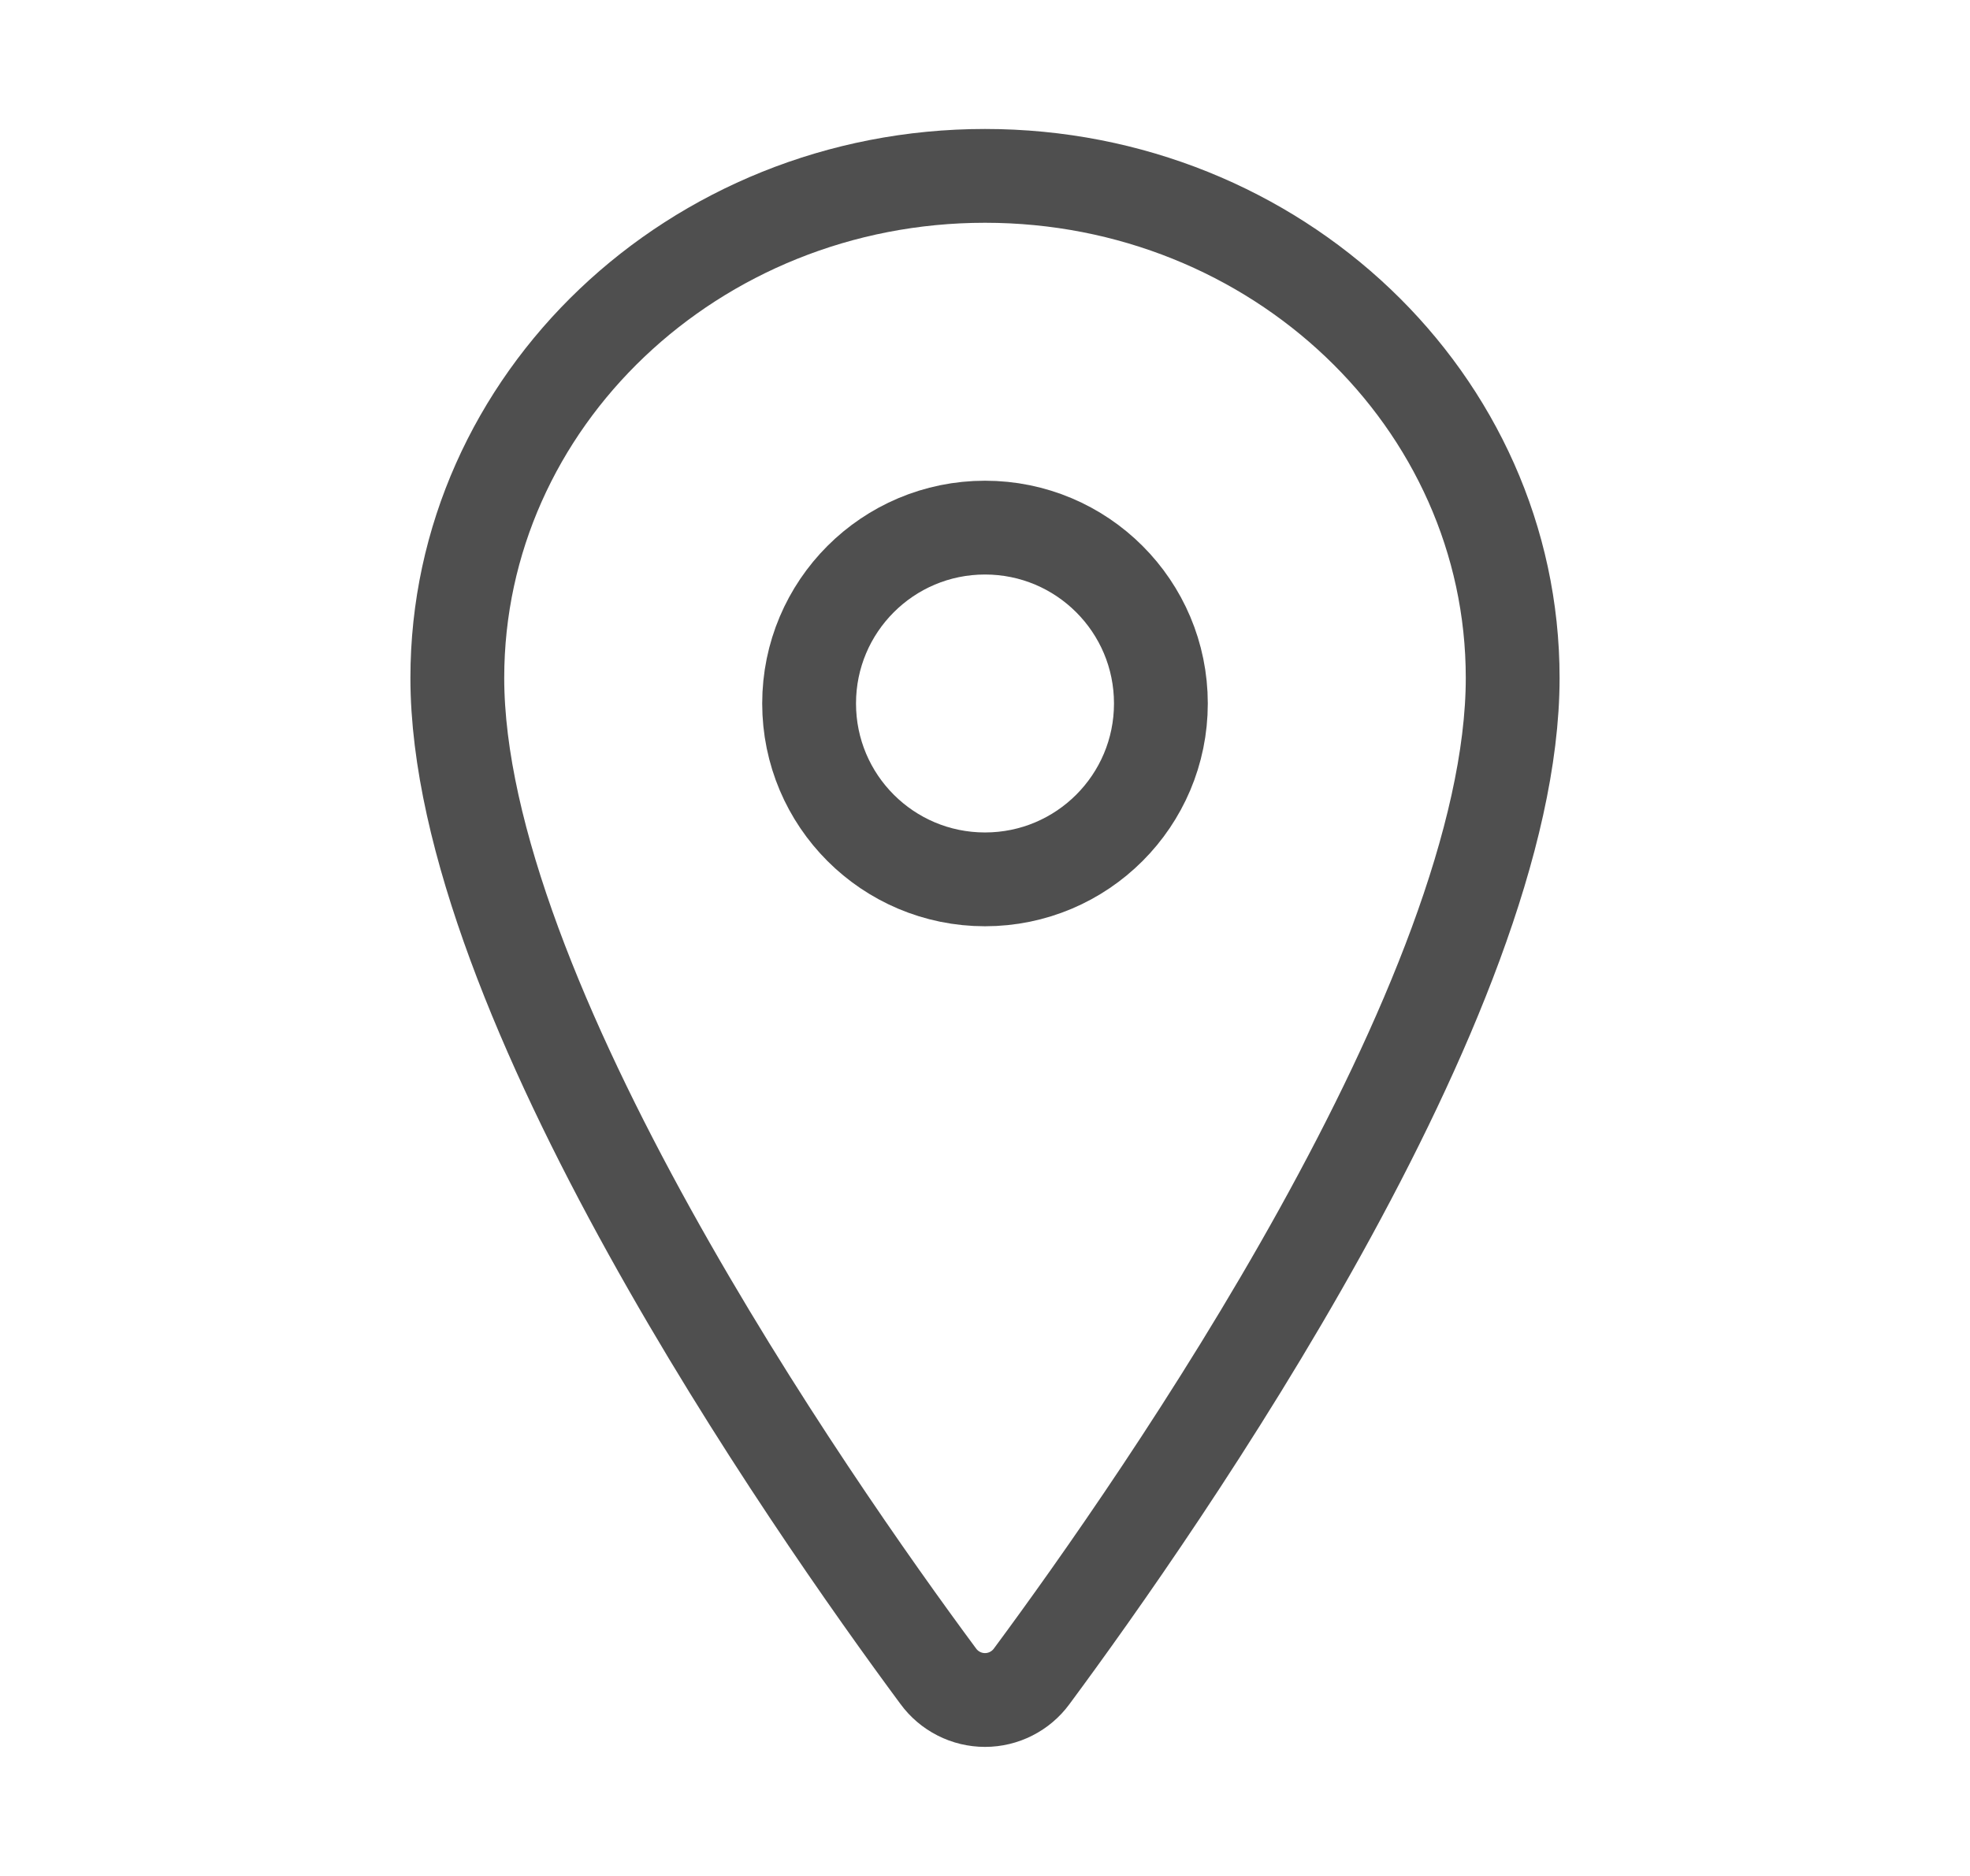
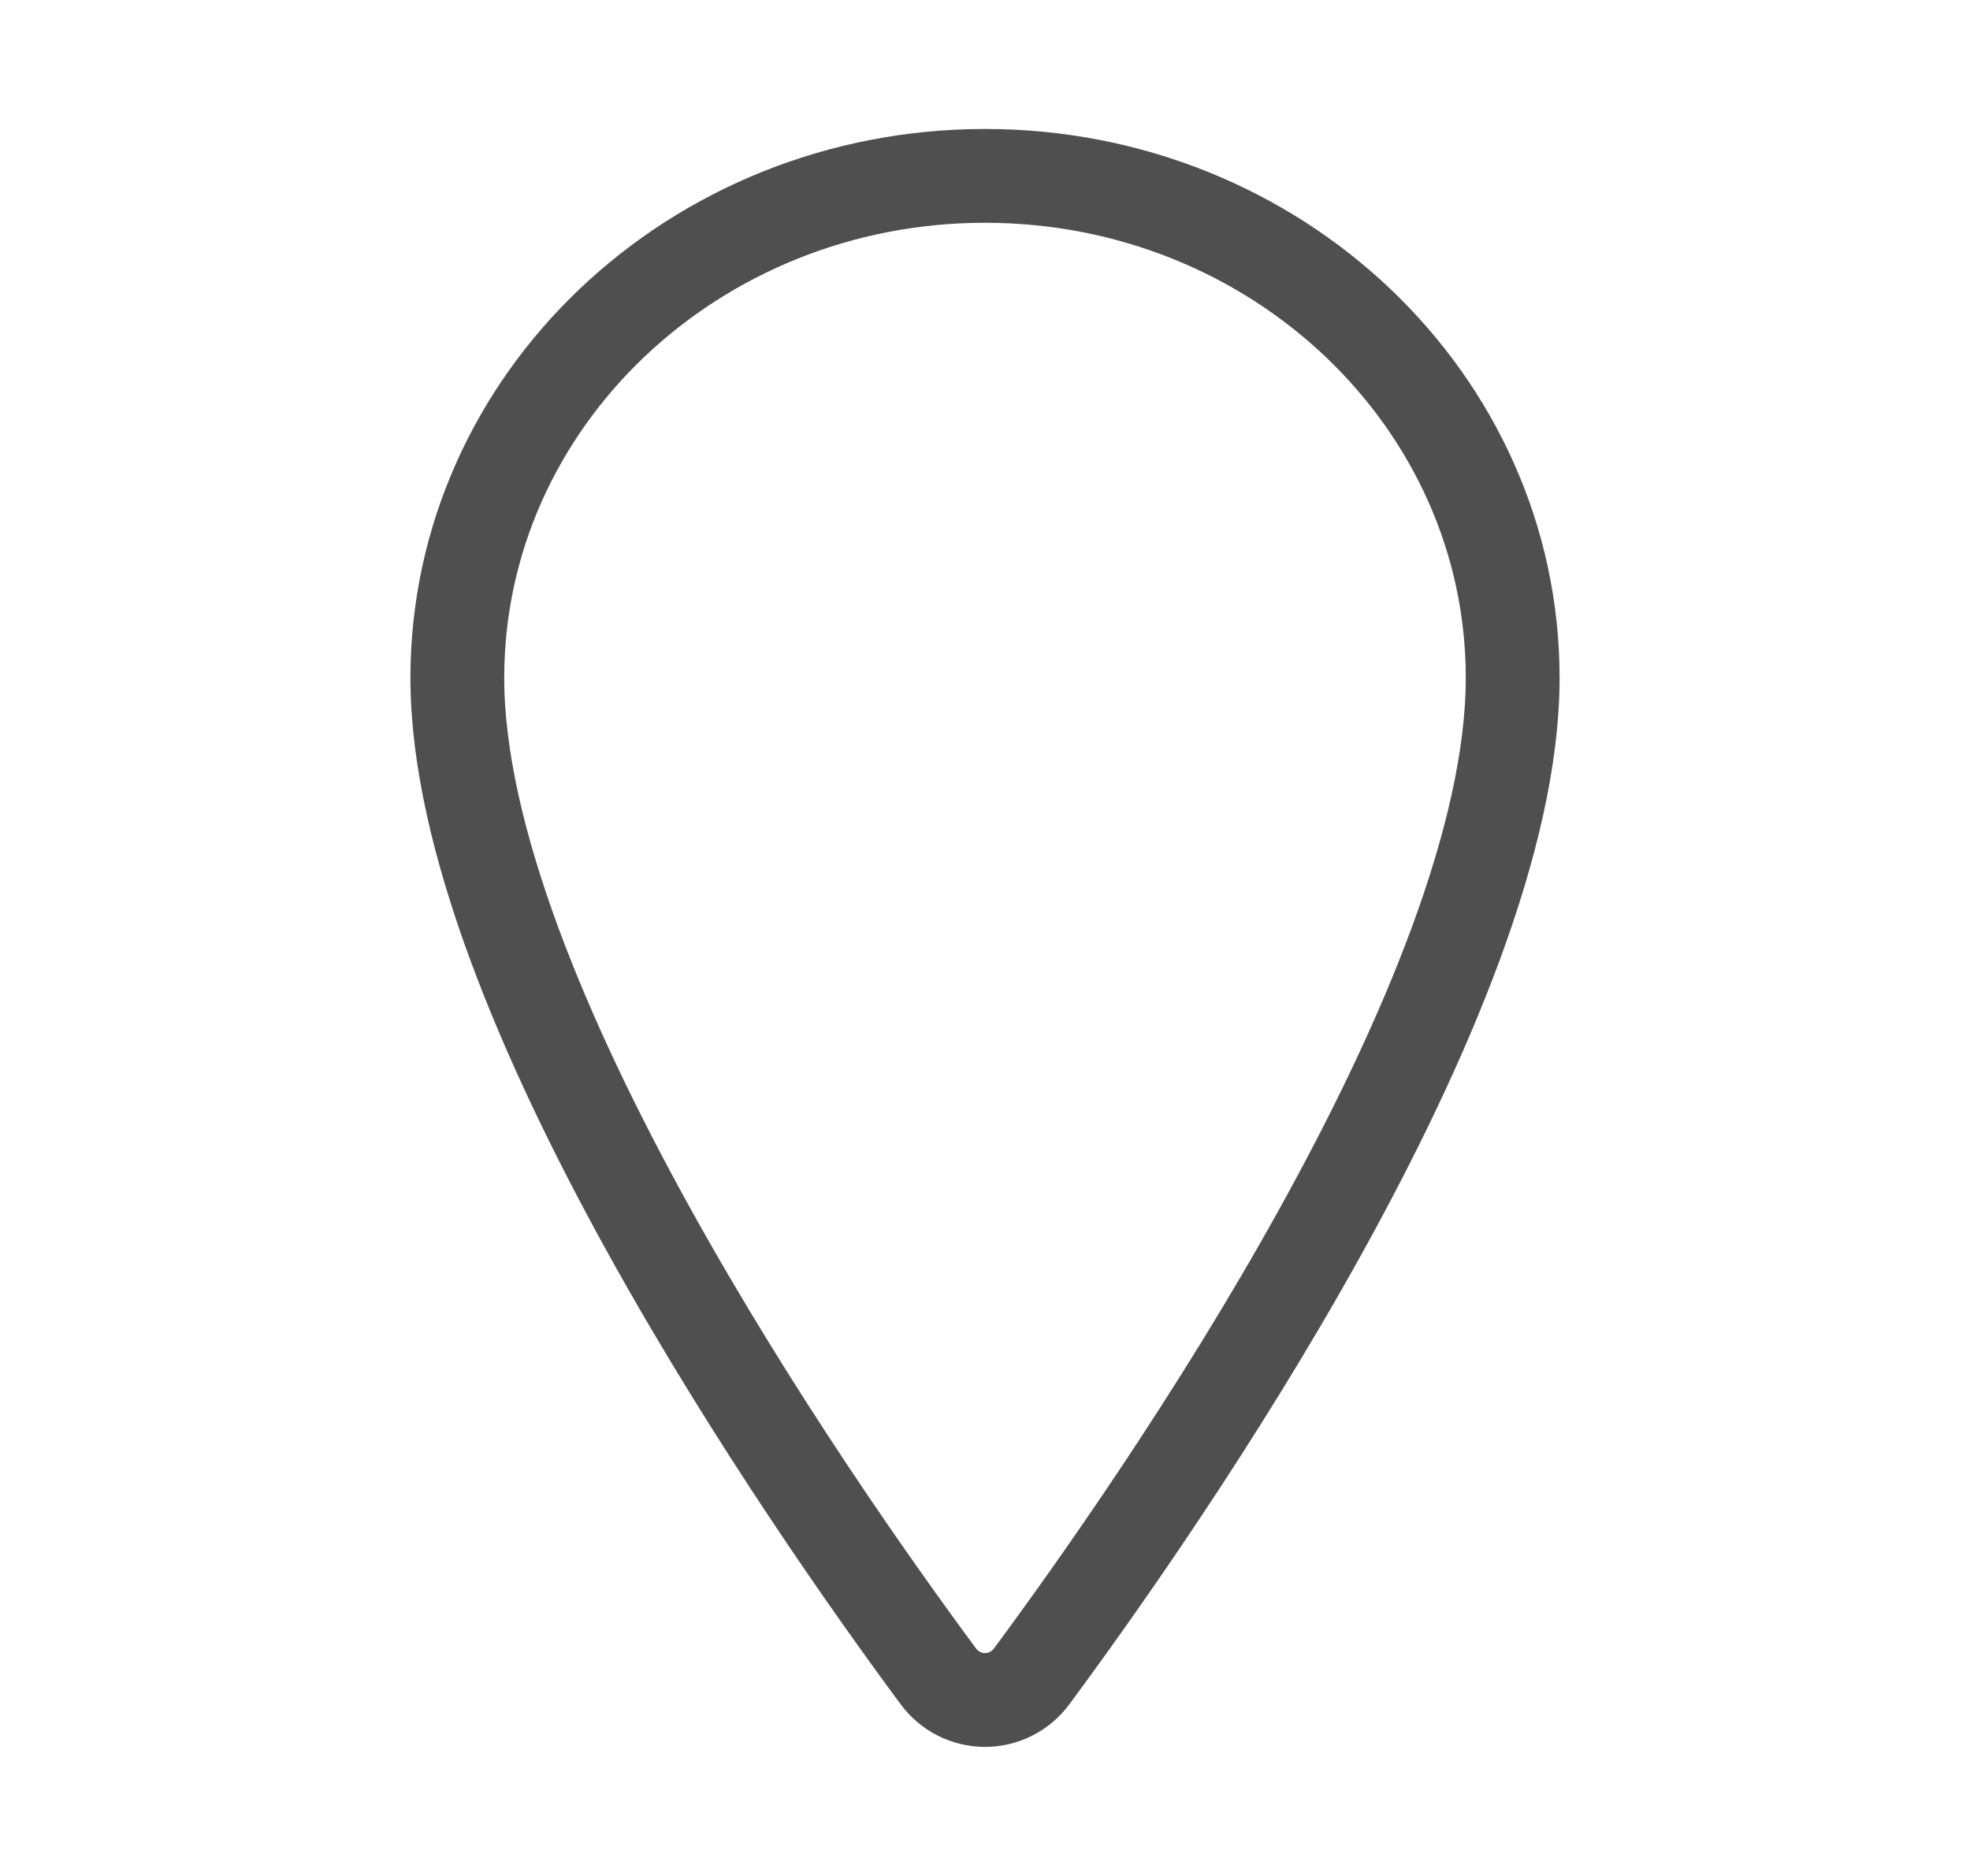
<svg xmlns="http://www.w3.org/2000/svg" width="21" height="20" viewBox="0 0 21 20" fill="none">
  <path d="M10.5 1.875C7.395 1.875 4.875 4.273 4.875 7.227C4.875 10.625 8.625 16.011 10.002 17.871C10.059 17.949 10.134 18.013 10.221 18.057C10.307 18.101 10.403 18.124 10.5 18.124C10.597 18.124 10.693 18.101 10.779 18.057C10.866 18.013 10.941 17.949 10.998 17.871C12.375 16.011 16.125 10.628 16.125 7.227C16.125 4.273 13.605 1.875 10.5 1.875Z" stroke="#4F4F4F" stroke-linecap="round" stroke-linejoin="round" />
-   <path d="M10.5 9.375C11.536 9.375 12.375 8.536 12.375 7.5C12.375 6.464 11.536 5.625 10.5 5.625C9.464 5.625 8.625 6.464 8.625 7.5C8.625 8.536 9.464 9.375 10.5 9.375Z" stroke="#4F4F4F" stroke-linecap="round" stroke-linejoin="round" />
</svg>